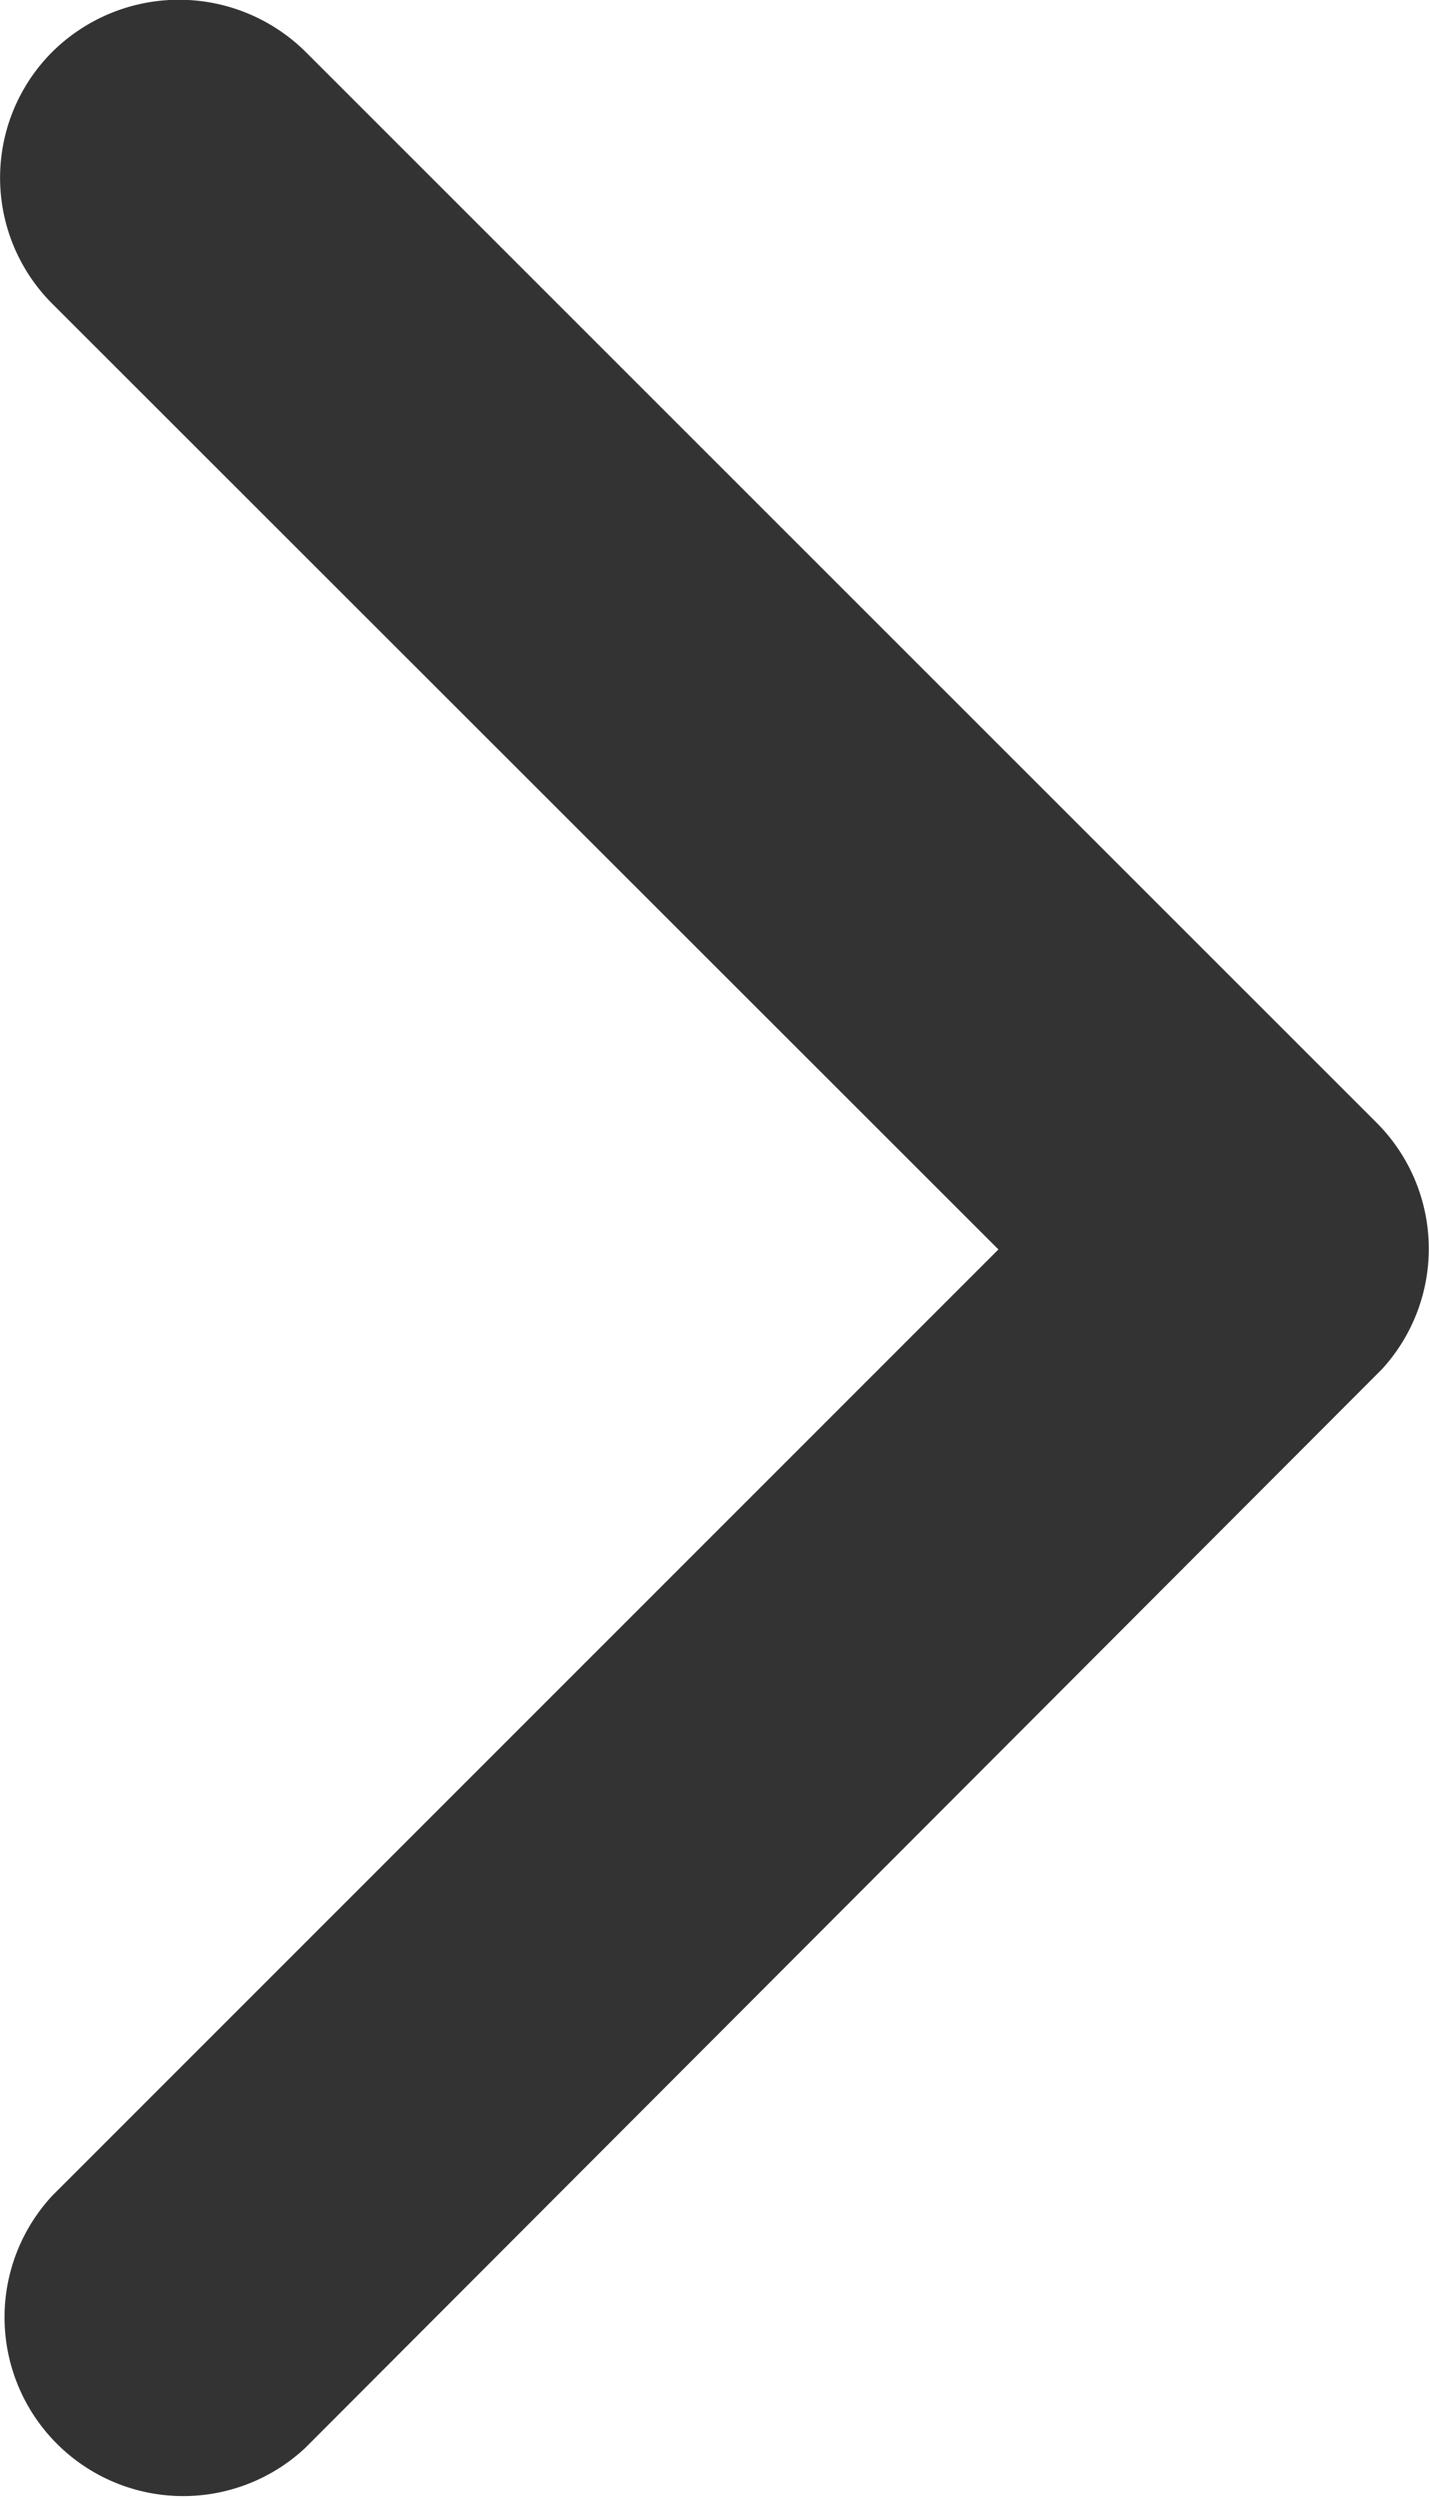
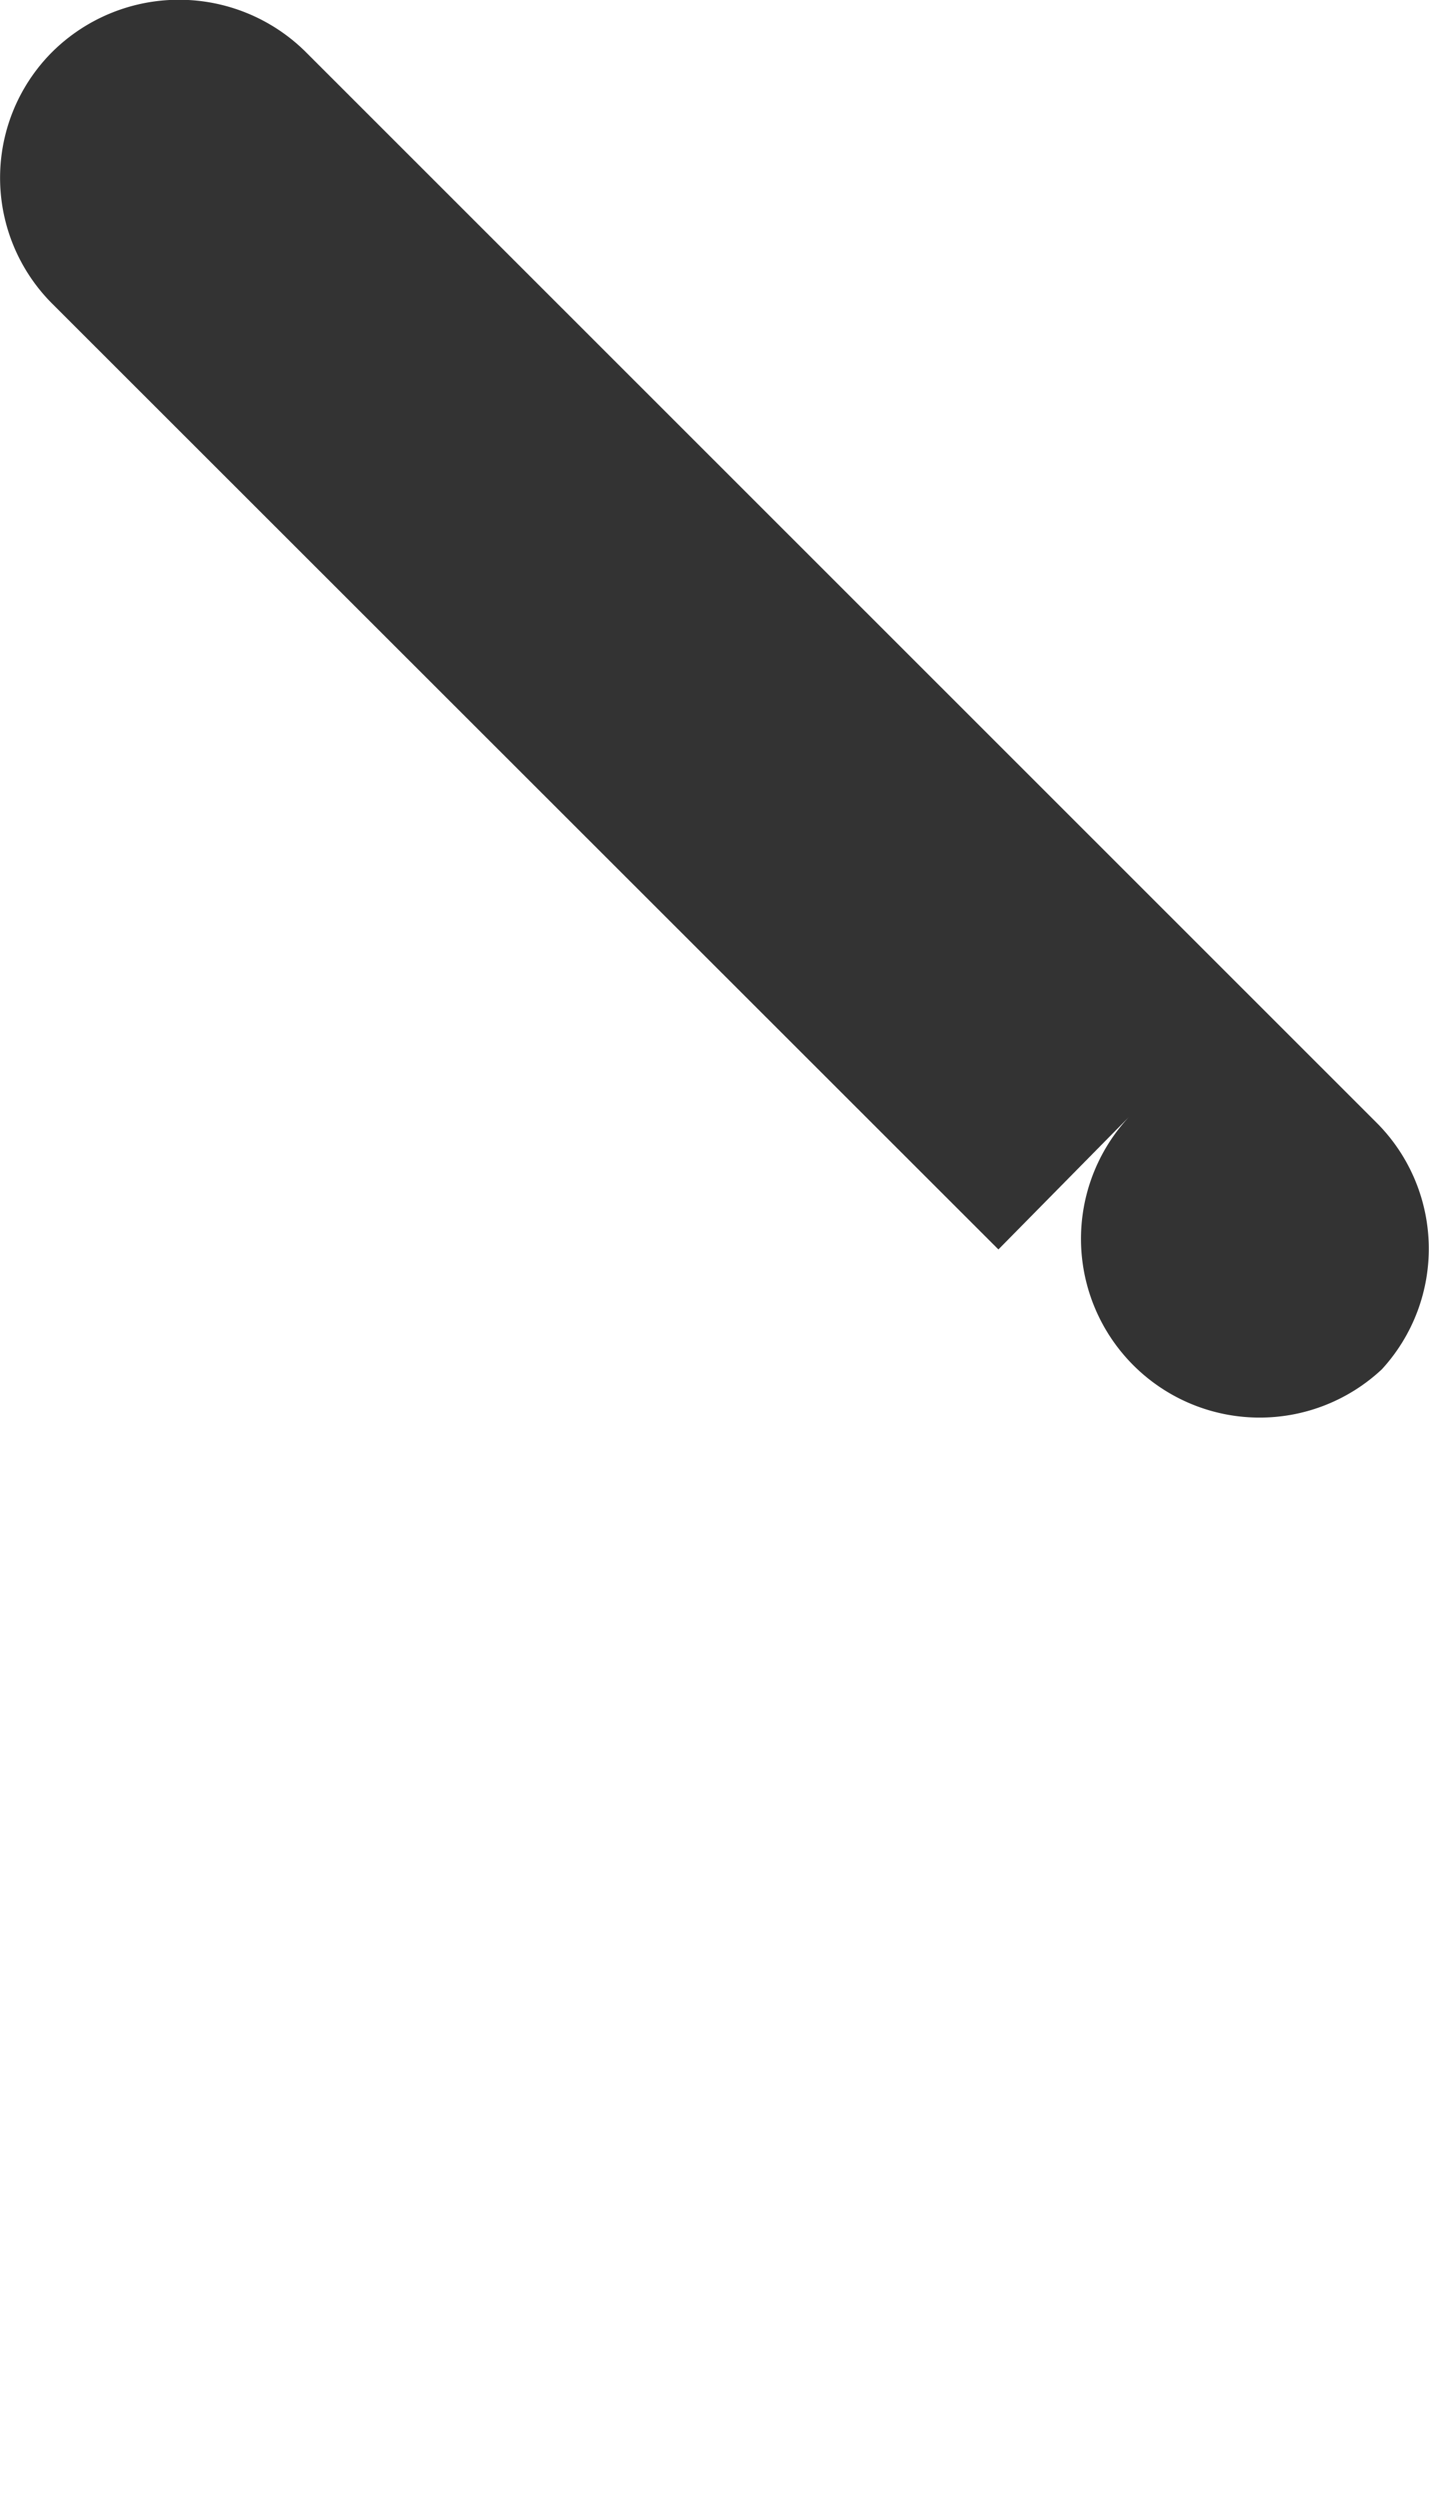
<svg xmlns="http://www.w3.org/2000/svg" width="5.31" height="9.286" viewBox="0 0 5.31 9.286">
  <g transform="translate(-1054.69 -1003.357)">
-     <path d="M14.956,10.838,11.441,7.326a.661.661,0,0,1,0-.937.669.669,0,0,1,.94,0l3.981,3.979a.662.662,0,0,1,.019.915l-4,4.006a.664.664,0,0,1-.94-.937Z" transform="translate(1043.444 997.16)" fill="#333" />
+     <path d="M14.956,10.838,11.441,7.326a.661.661,0,0,1,0-.937.669.669,0,0,1,.94,0l3.981,3.979a.662.662,0,0,1,.019.915a.664.664,0,0,1-.94-.937Z" transform="translate(1043.444 997.16)" fill="#333" />
  </g>
</svg>